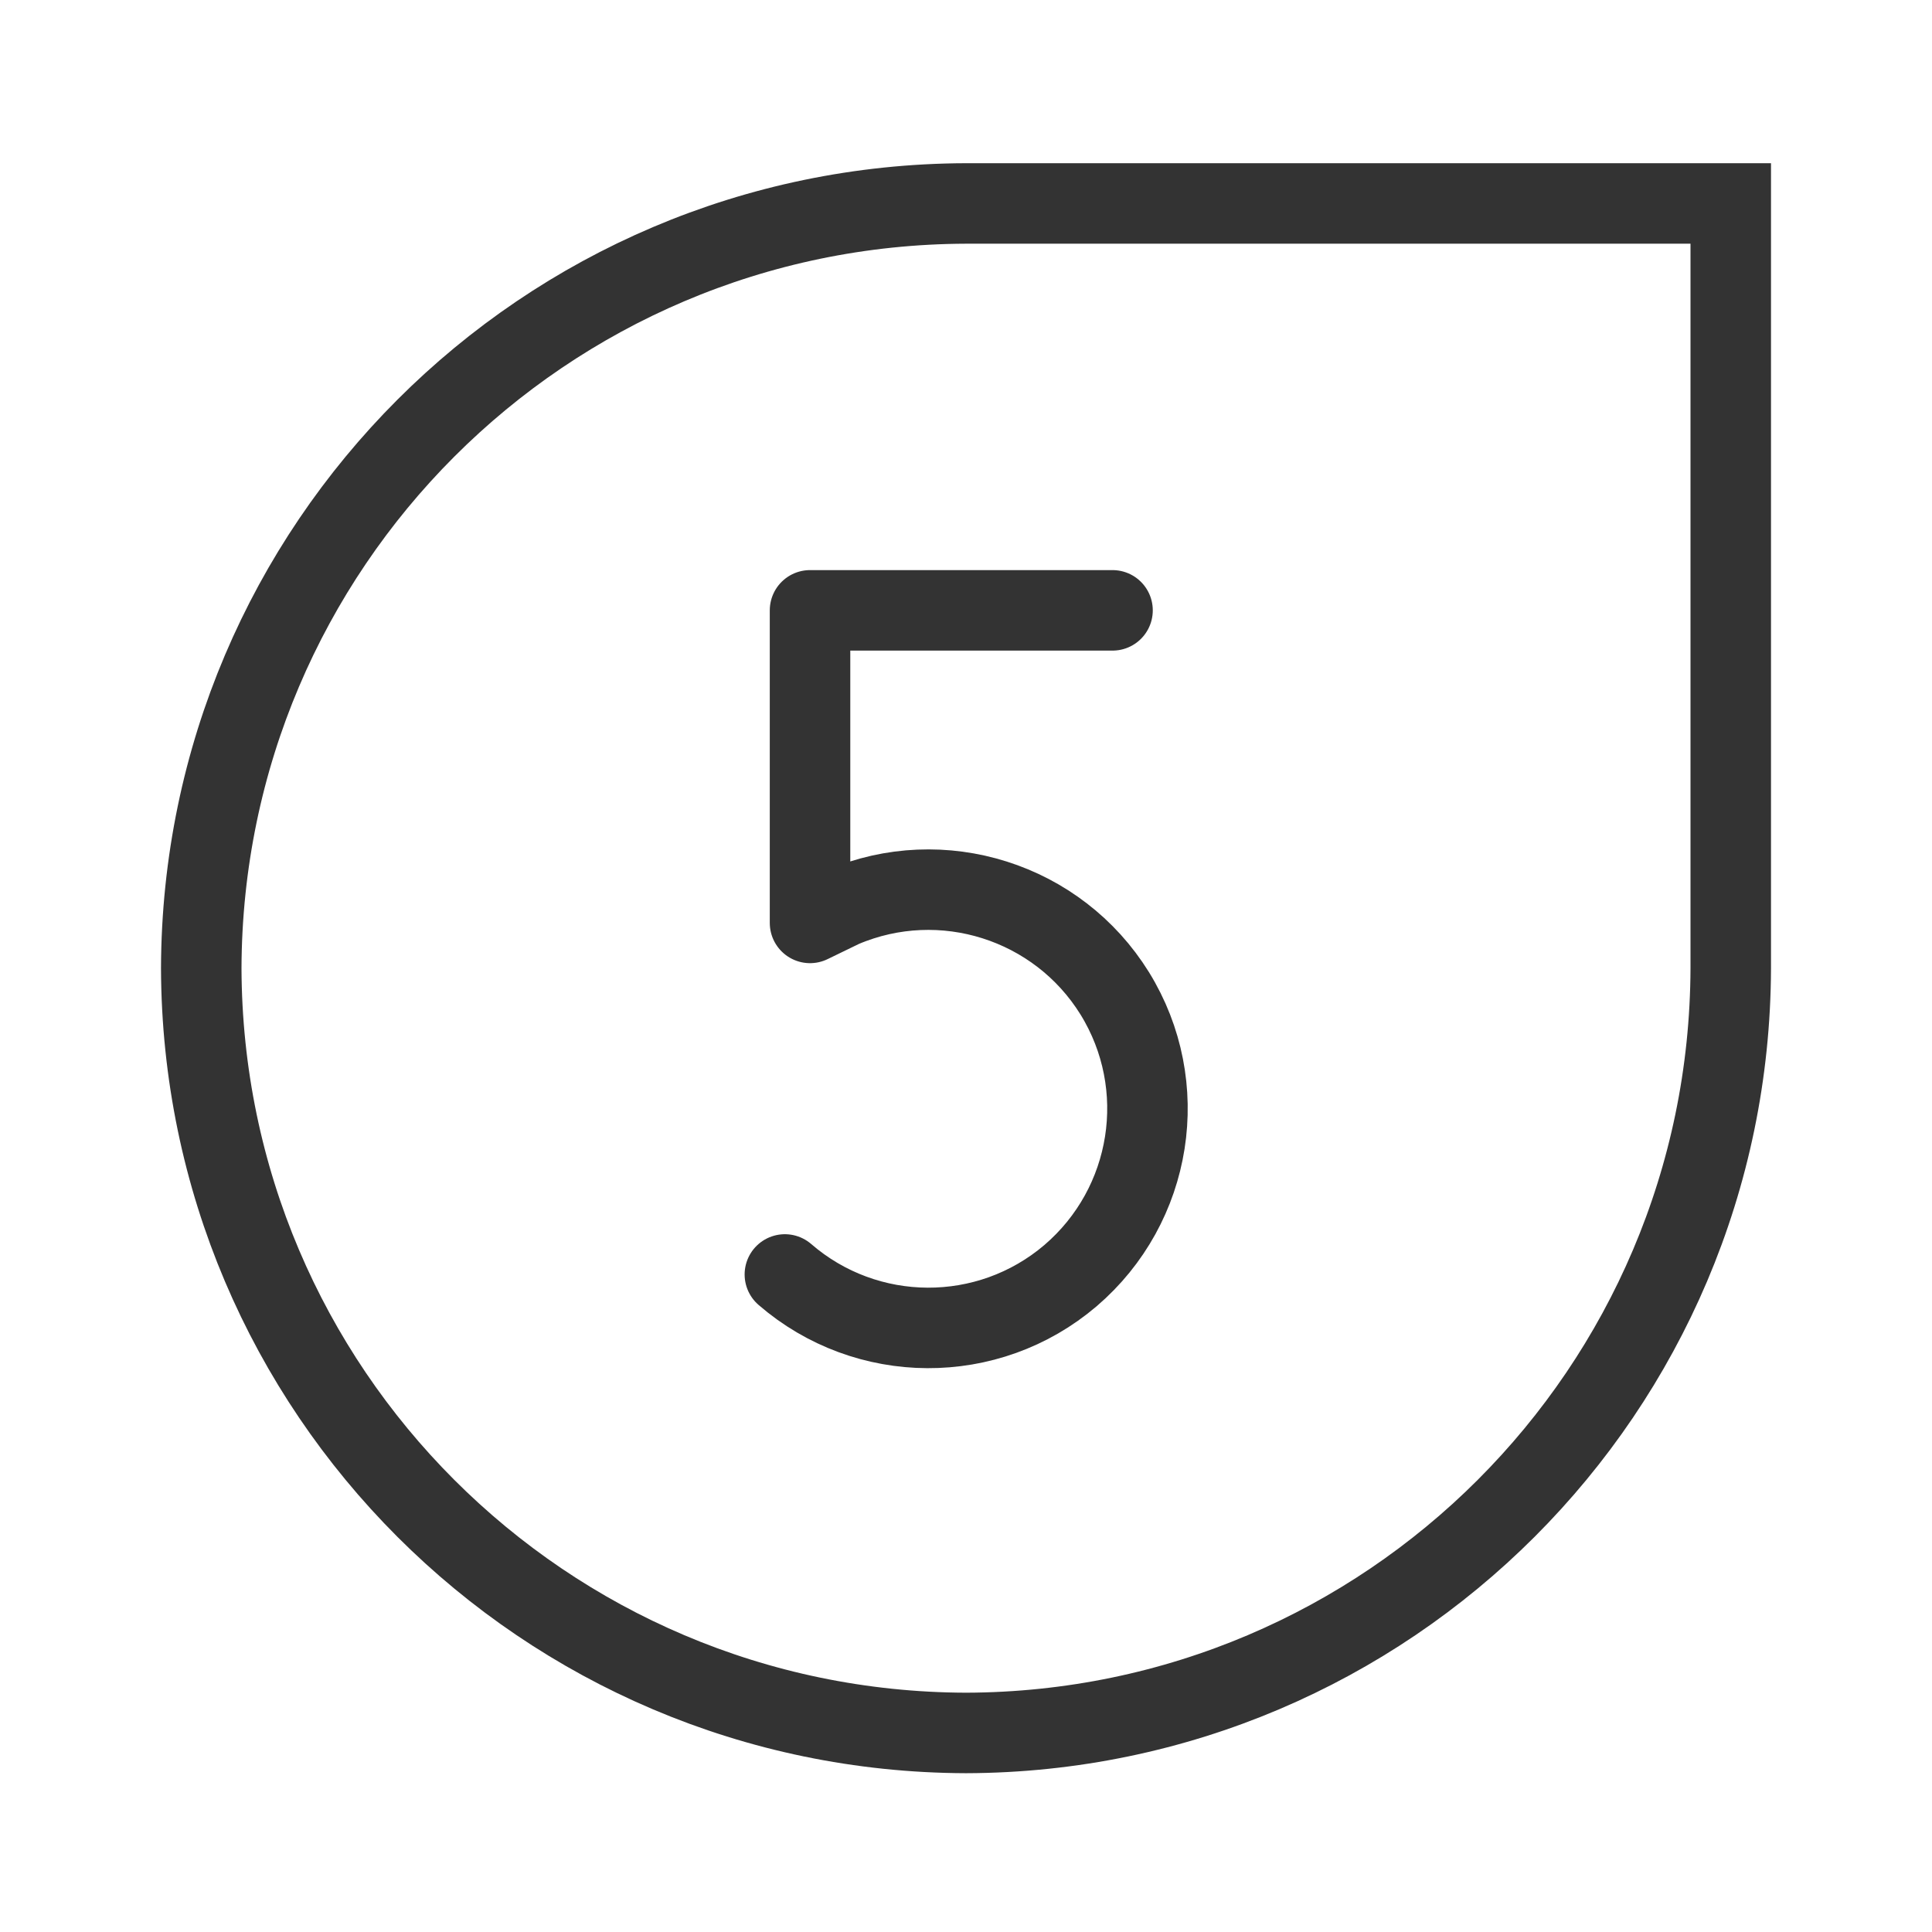
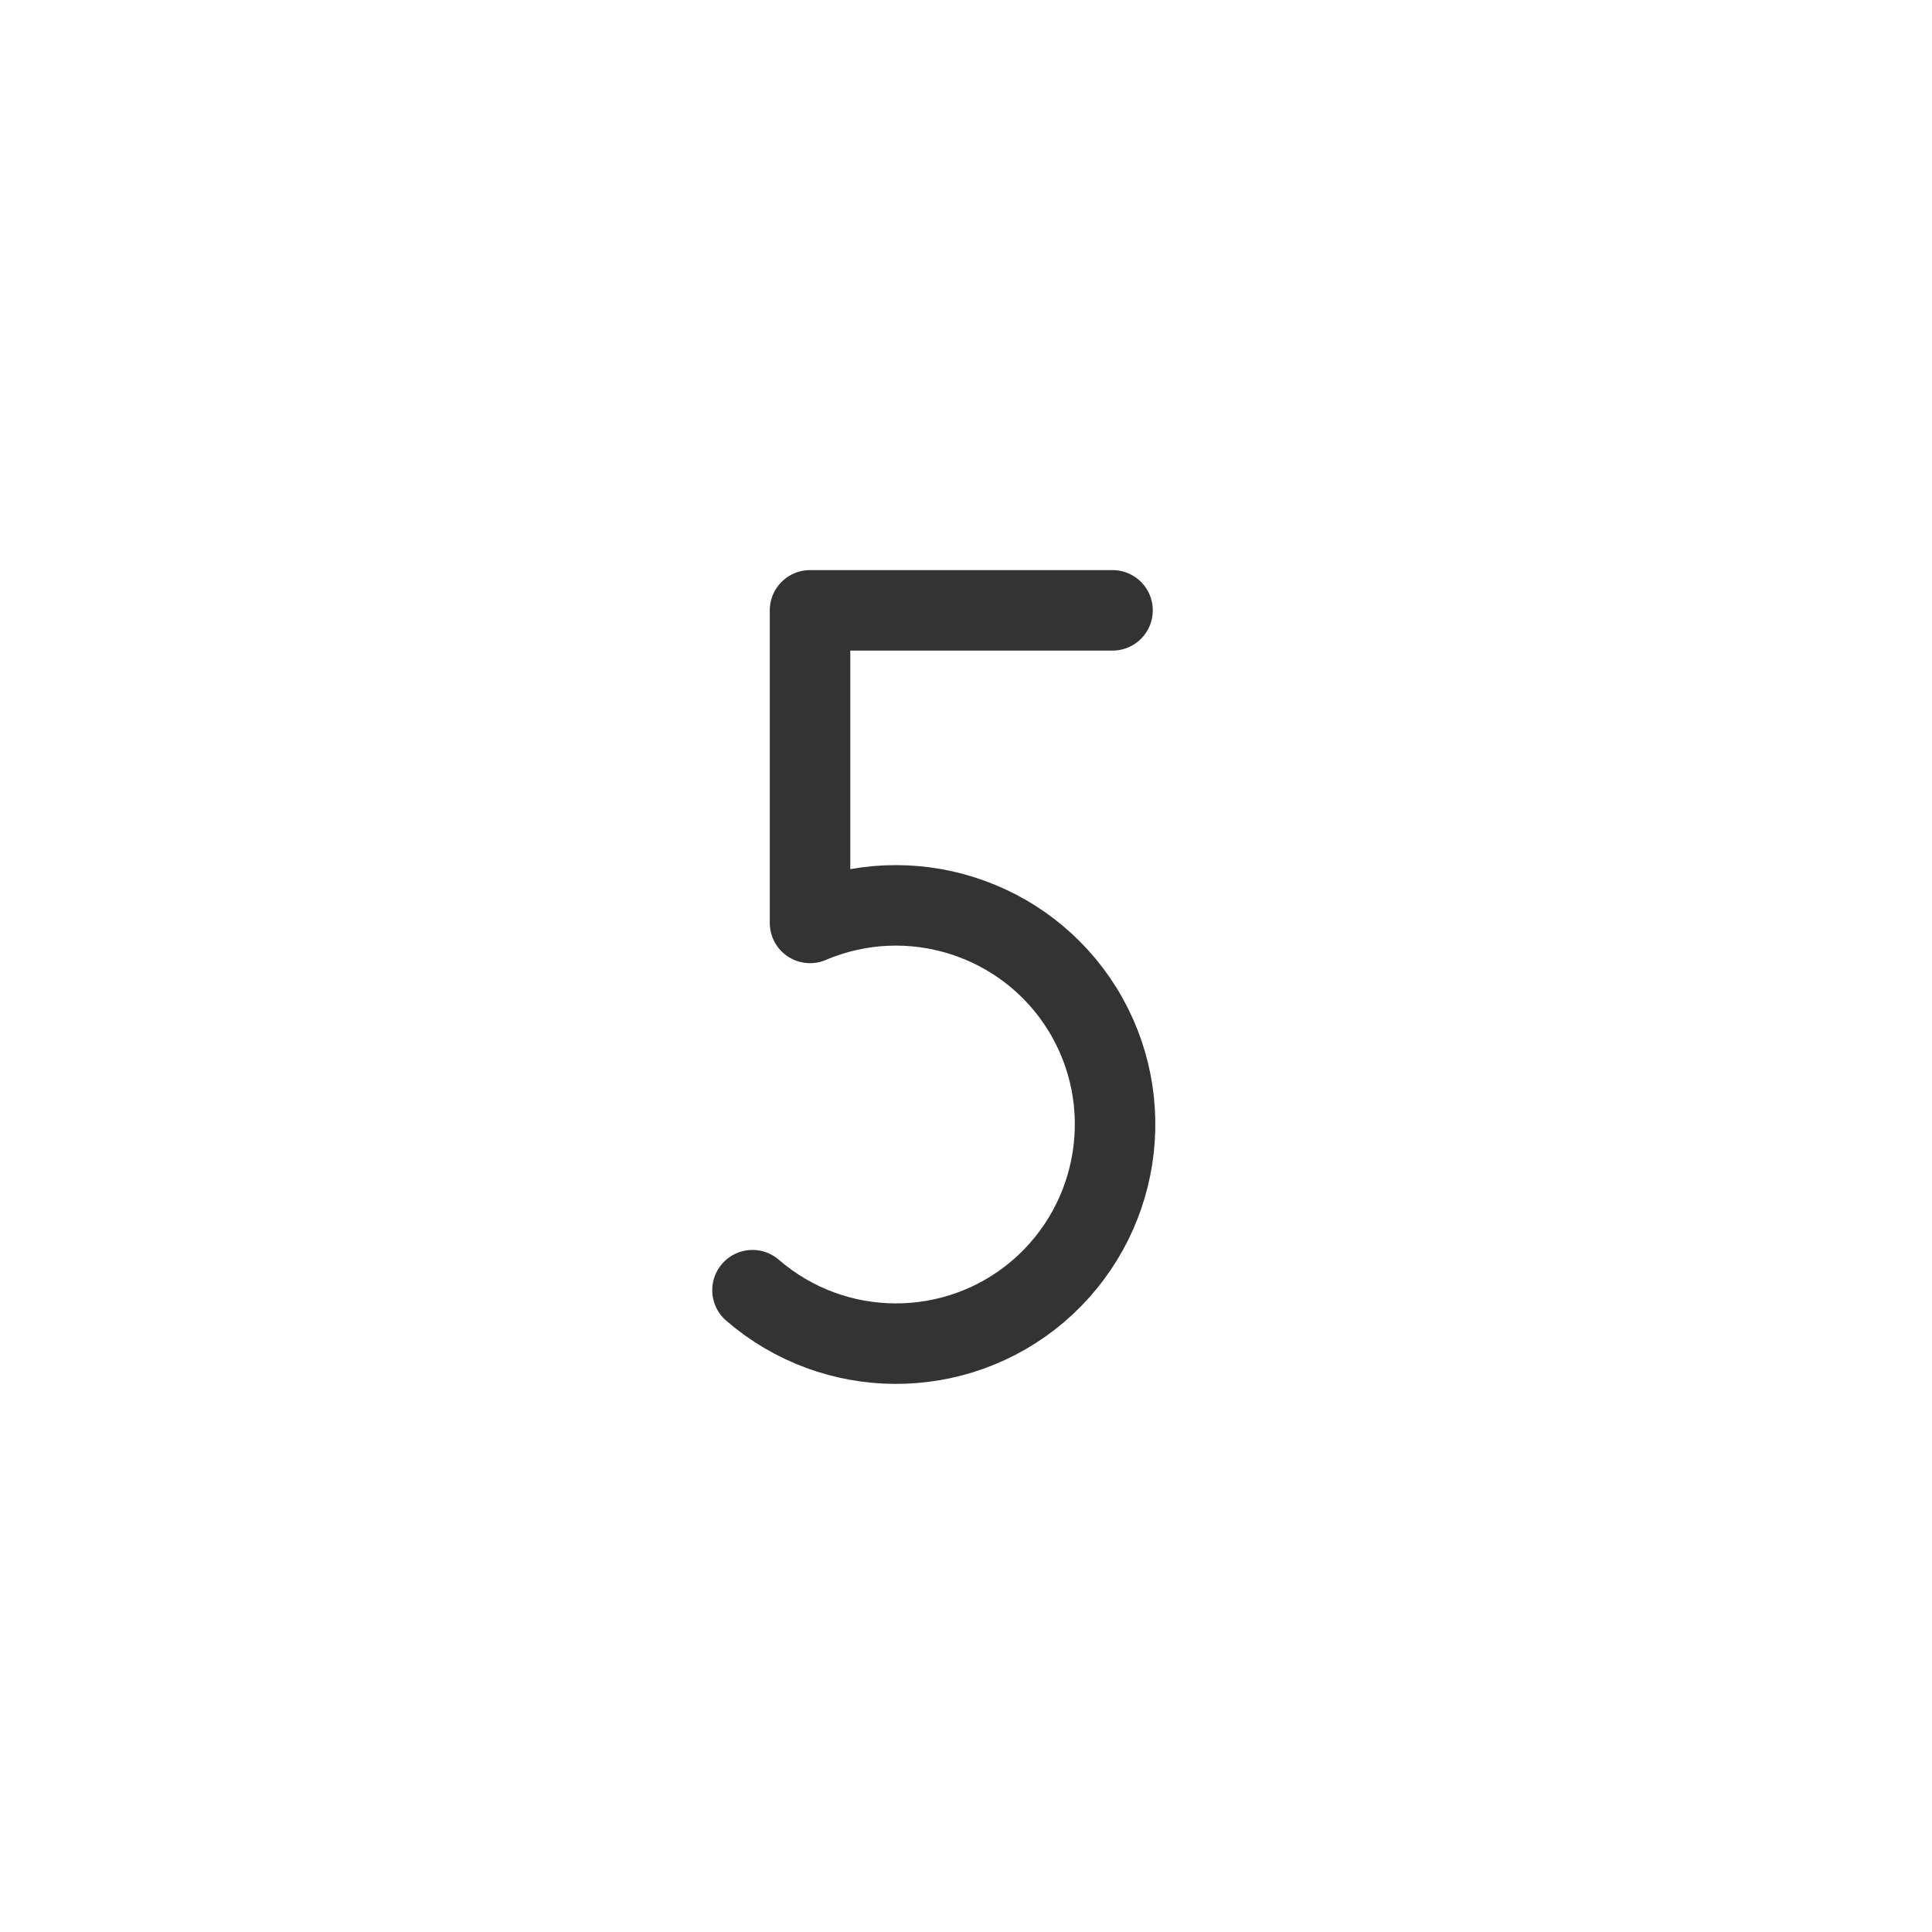
<svg xmlns="http://www.w3.org/2000/svg" height="24" viewBox="0 0 24 24" width="24">
  <g fill="none" stroke="#333" stroke-width="8" transform="scale(.125)">
-     <path d="m110.562 60.656h-30.062v31.062l3.219-1.562c9.906-4.219 21.406-.562 27.062 8.562 5.656 9.156 3.781 21.062-4.406 28.062-8.188 6.969-20.25 6.906-28.375-.125" stroke-linecap="round" stroke-linejoin="round" />
-     <path d="m172 96.219c-.125 41.938-34.062 75.875-76 76-41.938-.125-75.875-34.062-76-76 .125-41.906 34.062-75.875 76-76h76zm0 0" />
+     <path d="m110.562 60.656h-30.062v31.062c9.906-4.219 21.406-.562 27.062 8.562 5.656 9.156 3.781 21.062-4.406 28.062-8.188 6.969-20.25 6.906-28.375-.125" stroke-linecap="round" stroke-linejoin="round" />
  </g>
</svg>